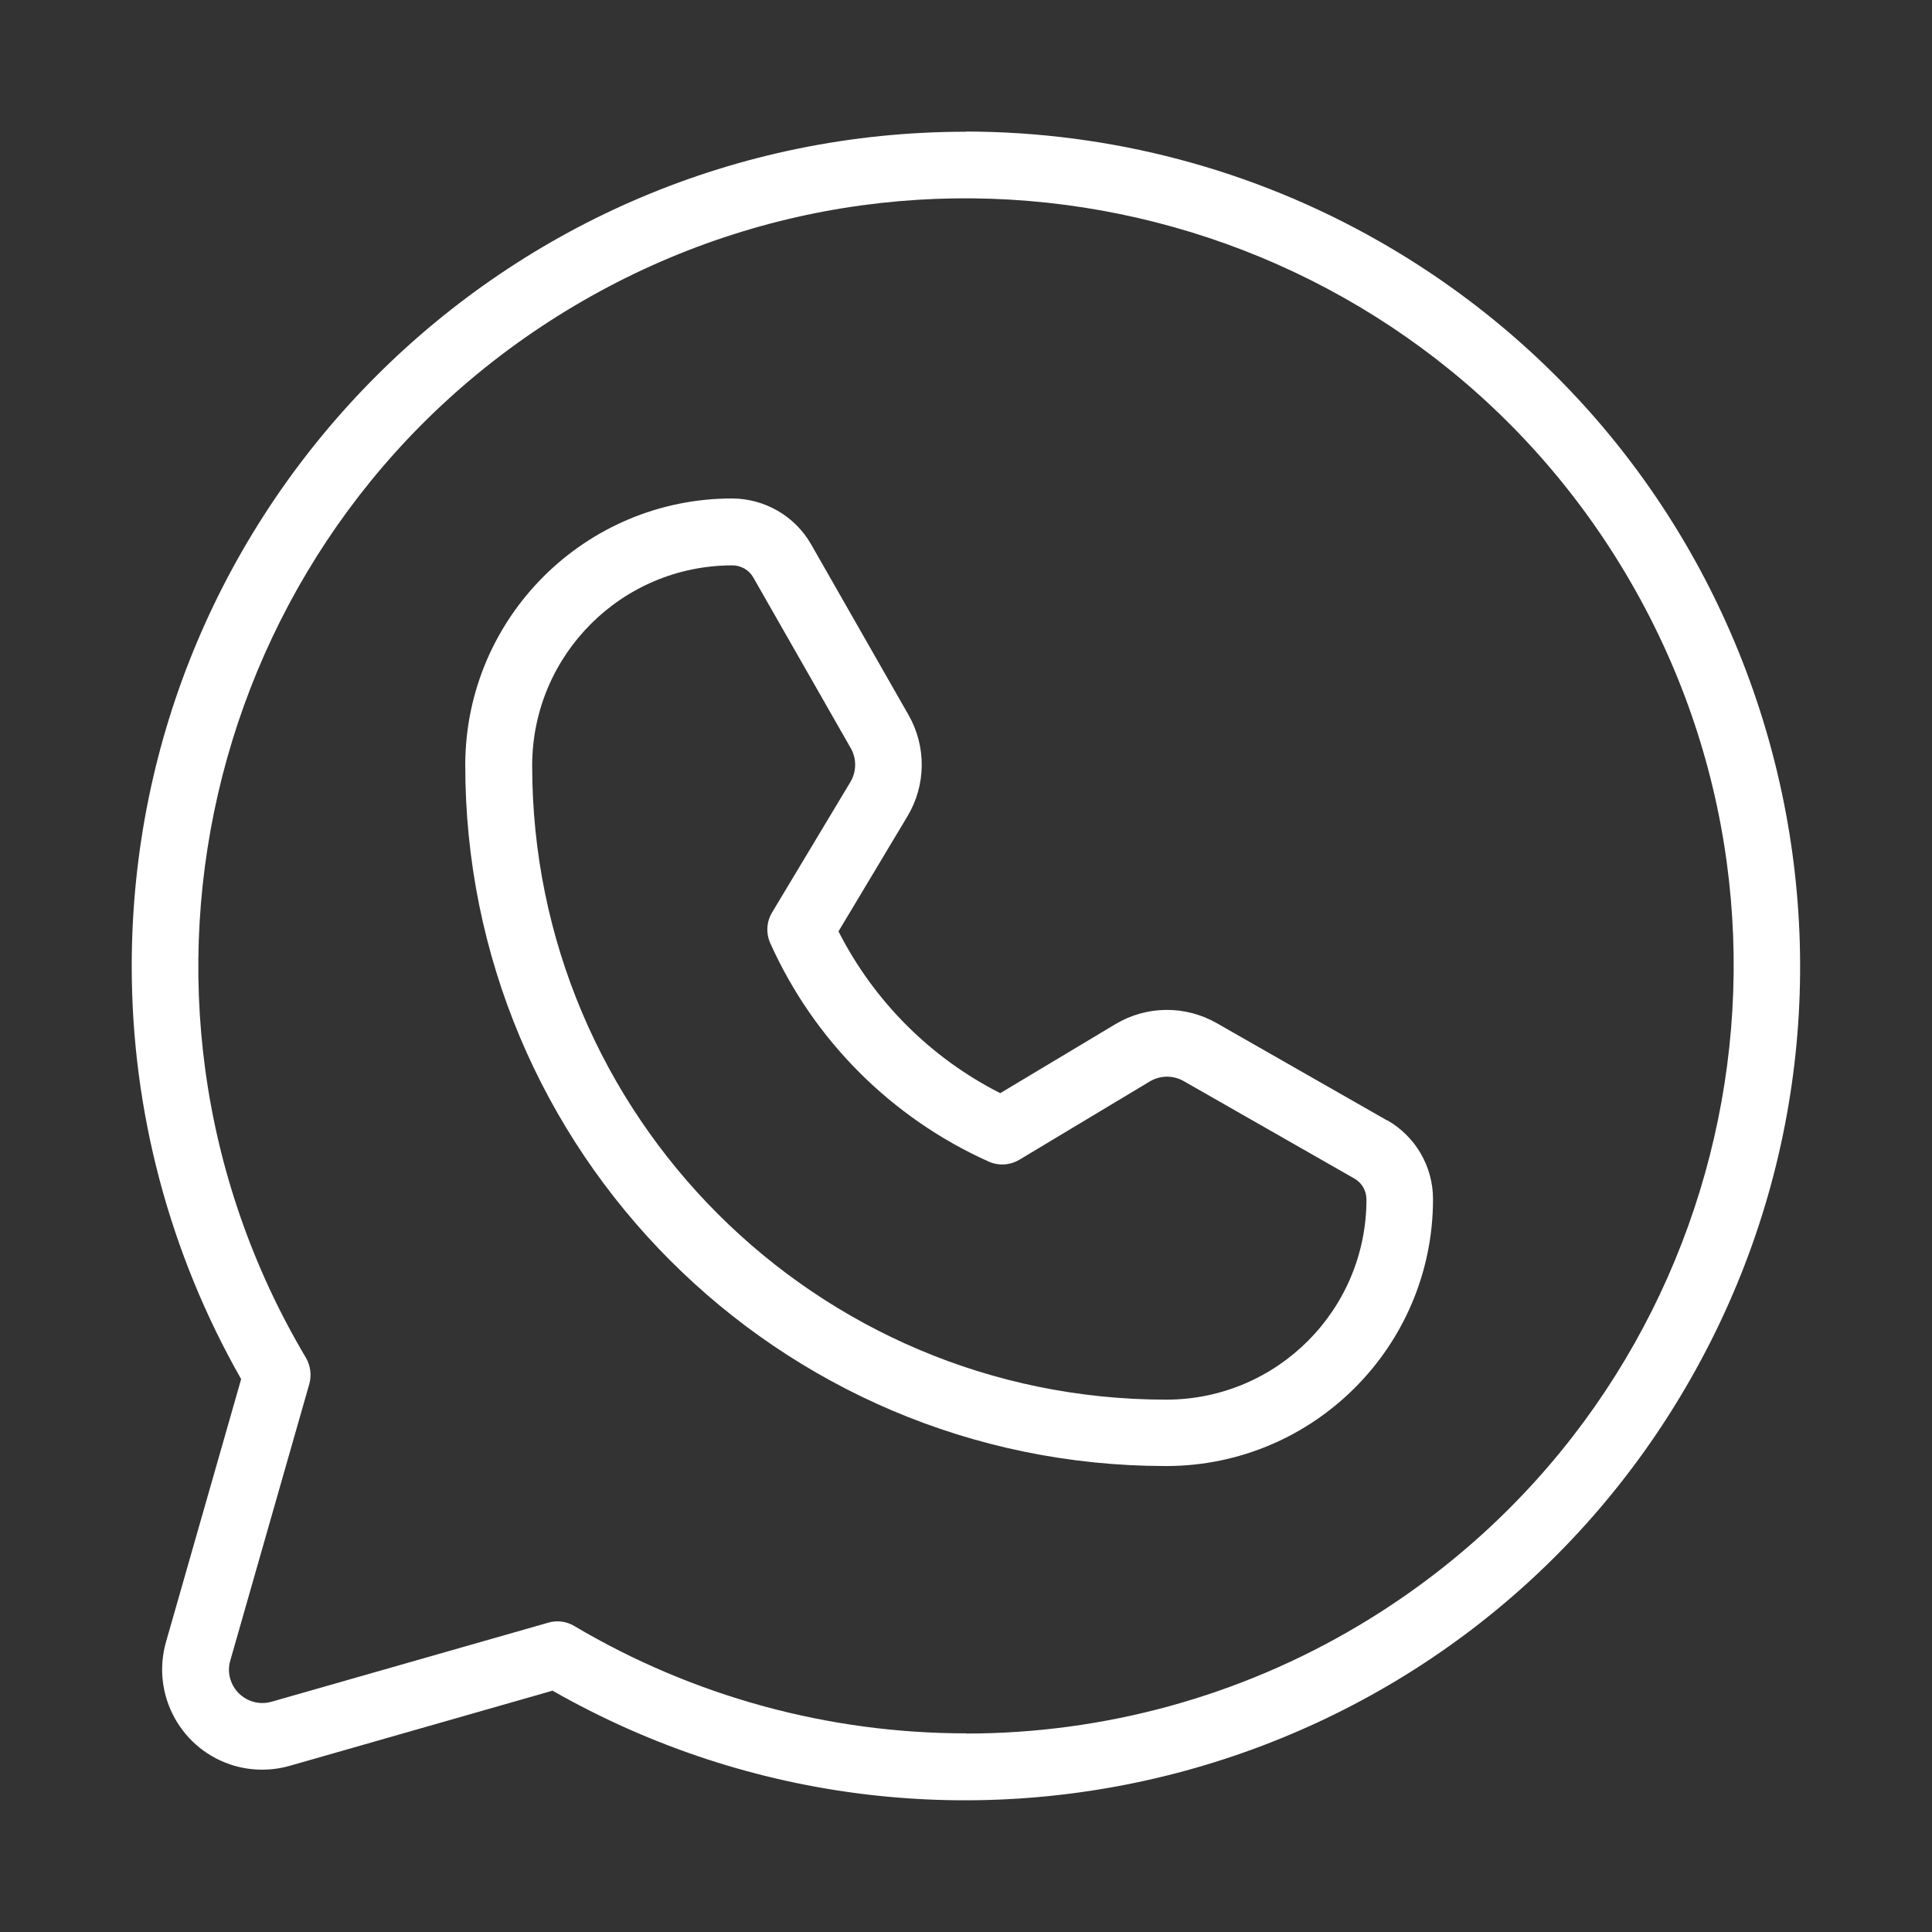
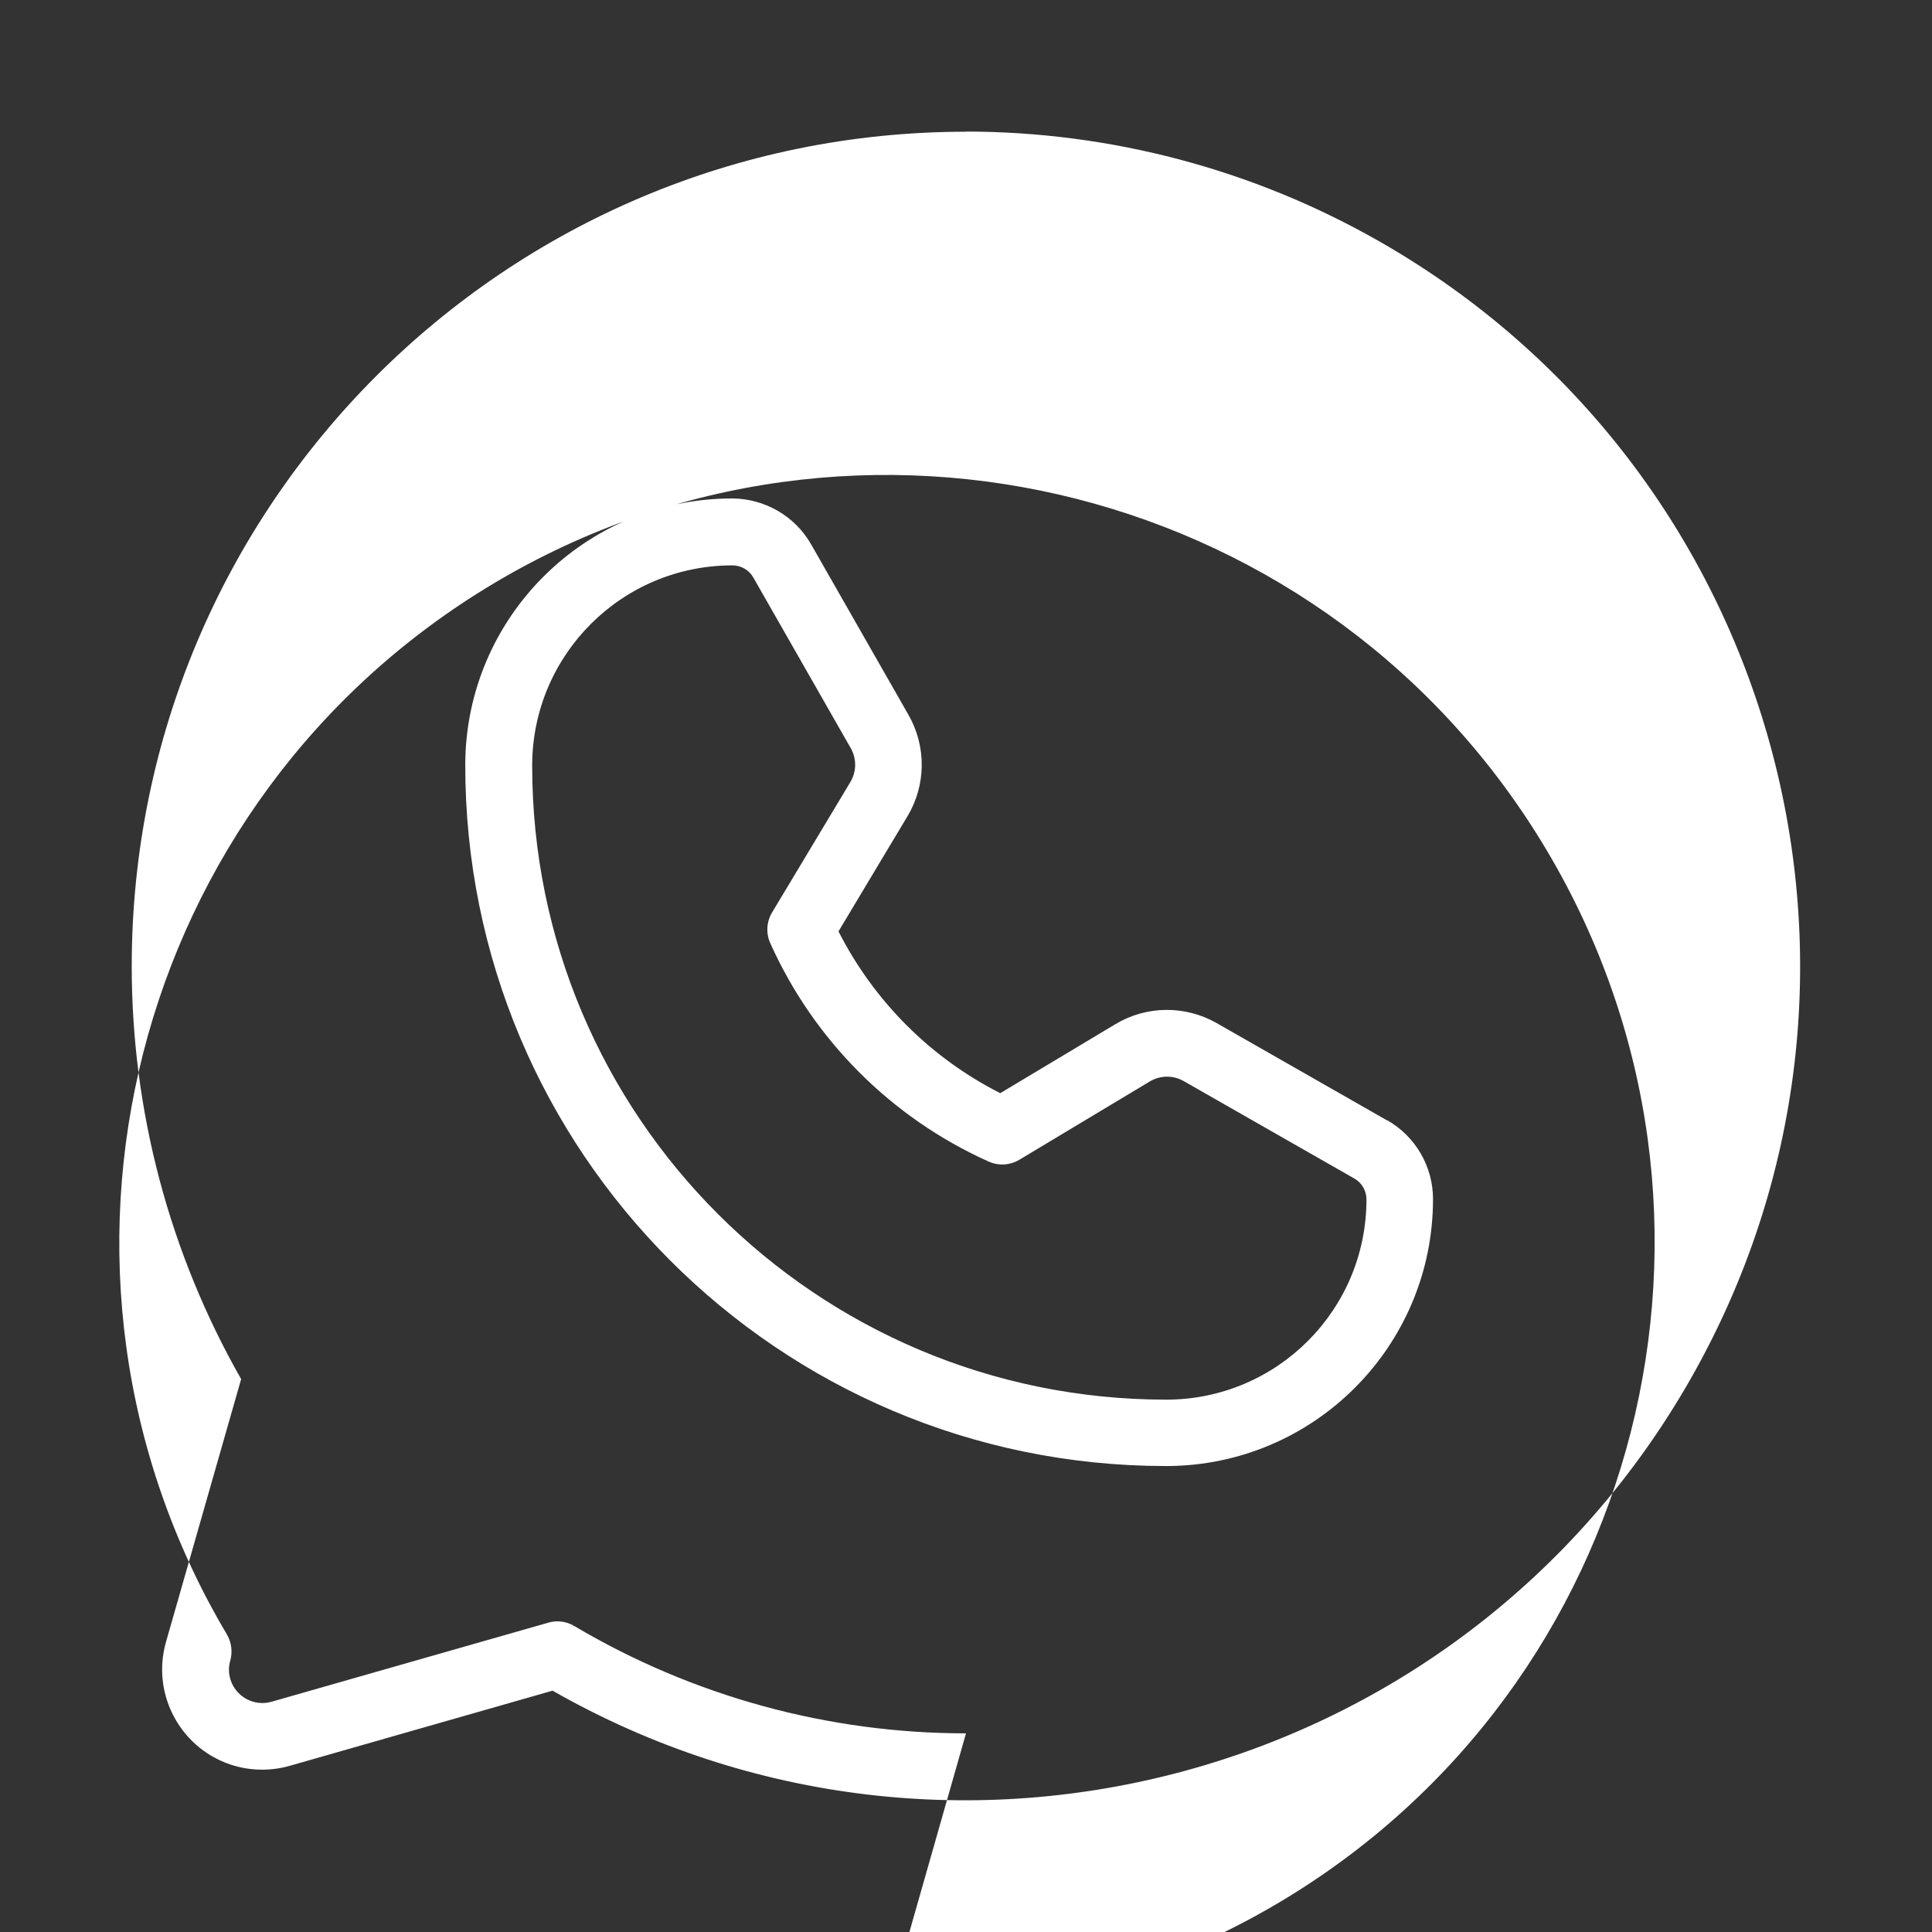
<svg xmlns="http://www.w3.org/2000/svg" id="Flat" version="1.1" viewBox="0 0 110 110">
  <rect x="0" y="0" width="110" height="110" fill="#333333" stroke="none" />
  <defs>
    <style>
      .st0 {
        fill: #fff;
      }
    </style>
  </defs>
-   <path class="st0" d="M55,7.5c-26.24,0-47.5,21.28-47.5,47.52,0,8.24,2.15,16.34,6.23,23.5l-4.28,14.97c-.86,3.03.89,6.18,3.91,7.05,1.02.29,2.11.29,3.13,0l14.97-4.28c22.79,12.99,51.8,5.05,64.79-17.74,12.99-22.79,5.05-51.8-17.74-64.79-7.17-4.09-15.27-6.23-23.52-6.24ZM55,98.69c-7.85,0-15.55-2.11-22.3-6.11-.45-.27-.99-.34-1.49-.19l-15.75,4.5c-1.01.29-2.06-.3-2.35-1.3-.1-.34-.1-.7,0-1.04l4.5-15.75c.14-.5.07-1.04-.19-1.49-12.32-20.75-5.48-47.57,15.27-59.89,20.75-12.32,47.57-5.48,59.89,15.27,12.32,20.75,5.48,47.57-15.27,59.89-6.75,4.01-14.45,6.12-22.3,6.12ZM78.99,63.8l-9.72-5.55c-1.79-1.02-3.99-1-5.76.06l-6.56,3.93c-3.97-2.01-7.19-5.24-9.21-9.21l3.93-6.56c1.06-1.77,1.08-3.97.06-5.76l-5.55-9.72c-.92-1.61-2.64-2.6-4.49-2.61-8.37,0-15.17,6.77-15.2,15.14-.03,22.03,17.81,39.92,39.84,39.95.02,0,.04,0,.06,0h.06c8.37-.03,15.14-6.83,15.14-15.2,0-1.86-1-3.57-2.61-4.49ZM66.45,79.69h-.05c-19.94,0-36.1-16.16-36.1-36.1,0-.02,0-.03,0-.05.03-6.28,5.12-11.35,11.4-11.35.49,0,.95.26,1.19.69l5.55,9.72c.34.6.33,1.33-.02,1.92l-4.46,7.43c-.32.53-.36,1.19-.1,1.76,2.48,5.52,6.9,9.94,12.42,12.42.57.26,1.22.22,1.76-.1l7.43-4.46c.59-.35,1.32-.36,1.92-.02l9.72,5.55c.43.24.69.7.69,1.19,0,6.28-5.07,11.37-11.35,11.4Z" />
+   <path class="st0" d="M55,7.5c-26.24,0-47.5,21.28-47.5,47.52,0,8.24,2.15,16.34,6.23,23.5l-4.28,14.97c-.86,3.03.89,6.18,3.91,7.05,1.02.29,2.11.29,3.13,0l14.97-4.28c22.79,12.99,51.8,5.05,64.79-17.74,12.99-22.79,5.05-51.8-17.74-64.79-7.17-4.09-15.27-6.23-23.52-6.24ZM55,98.69c-7.85,0-15.55-2.11-22.3-6.11-.45-.27-.99-.34-1.49-.19l-15.75,4.5c-1.01.29-2.06-.3-2.35-1.3-.1-.34-.1-.7,0-1.04c.14-.5.07-1.04-.19-1.49-12.32-20.75-5.48-47.57,15.27-59.89,20.75-12.32,47.57-5.48,59.89,15.27,12.32,20.75,5.48,47.57-15.27,59.89-6.75,4.01-14.45,6.12-22.3,6.12ZM78.99,63.8l-9.72-5.55c-1.79-1.02-3.99-1-5.76.06l-6.56,3.93c-3.97-2.01-7.19-5.24-9.21-9.21l3.93-6.56c1.06-1.77,1.08-3.97.06-5.76l-5.55-9.72c-.92-1.61-2.64-2.6-4.49-2.61-8.37,0-15.17,6.77-15.2,15.14-.03,22.03,17.81,39.92,39.84,39.95.02,0,.04,0,.06,0h.06c8.37-.03,15.14-6.83,15.14-15.2,0-1.86-1-3.57-2.61-4.49ZM66.45,79.69h-.05c-19.94,0-36.1-16.16-36.1-36.1,0-.02,0-.03,0-.05.03-6.28,5.12-11.35,11.4-11.35.49,0,.95.26,1.19.69l5.55,9.72c.34.6.33,1.33-.02,1.92l-4.46,7.43c-.32.53-.36,1.19-.1,1.76,2.48,5.52,6.9,9.94,12.42,12.42.57.26,1.22.22,1.76-.1l7.43-4.46c.59-.35,1.32-.36,1.92-.02l9.72,5.55c.43.24.69.7.69,1.19,0,6.28-5.07,11.37-11.35,11.4Z" />
</svg>